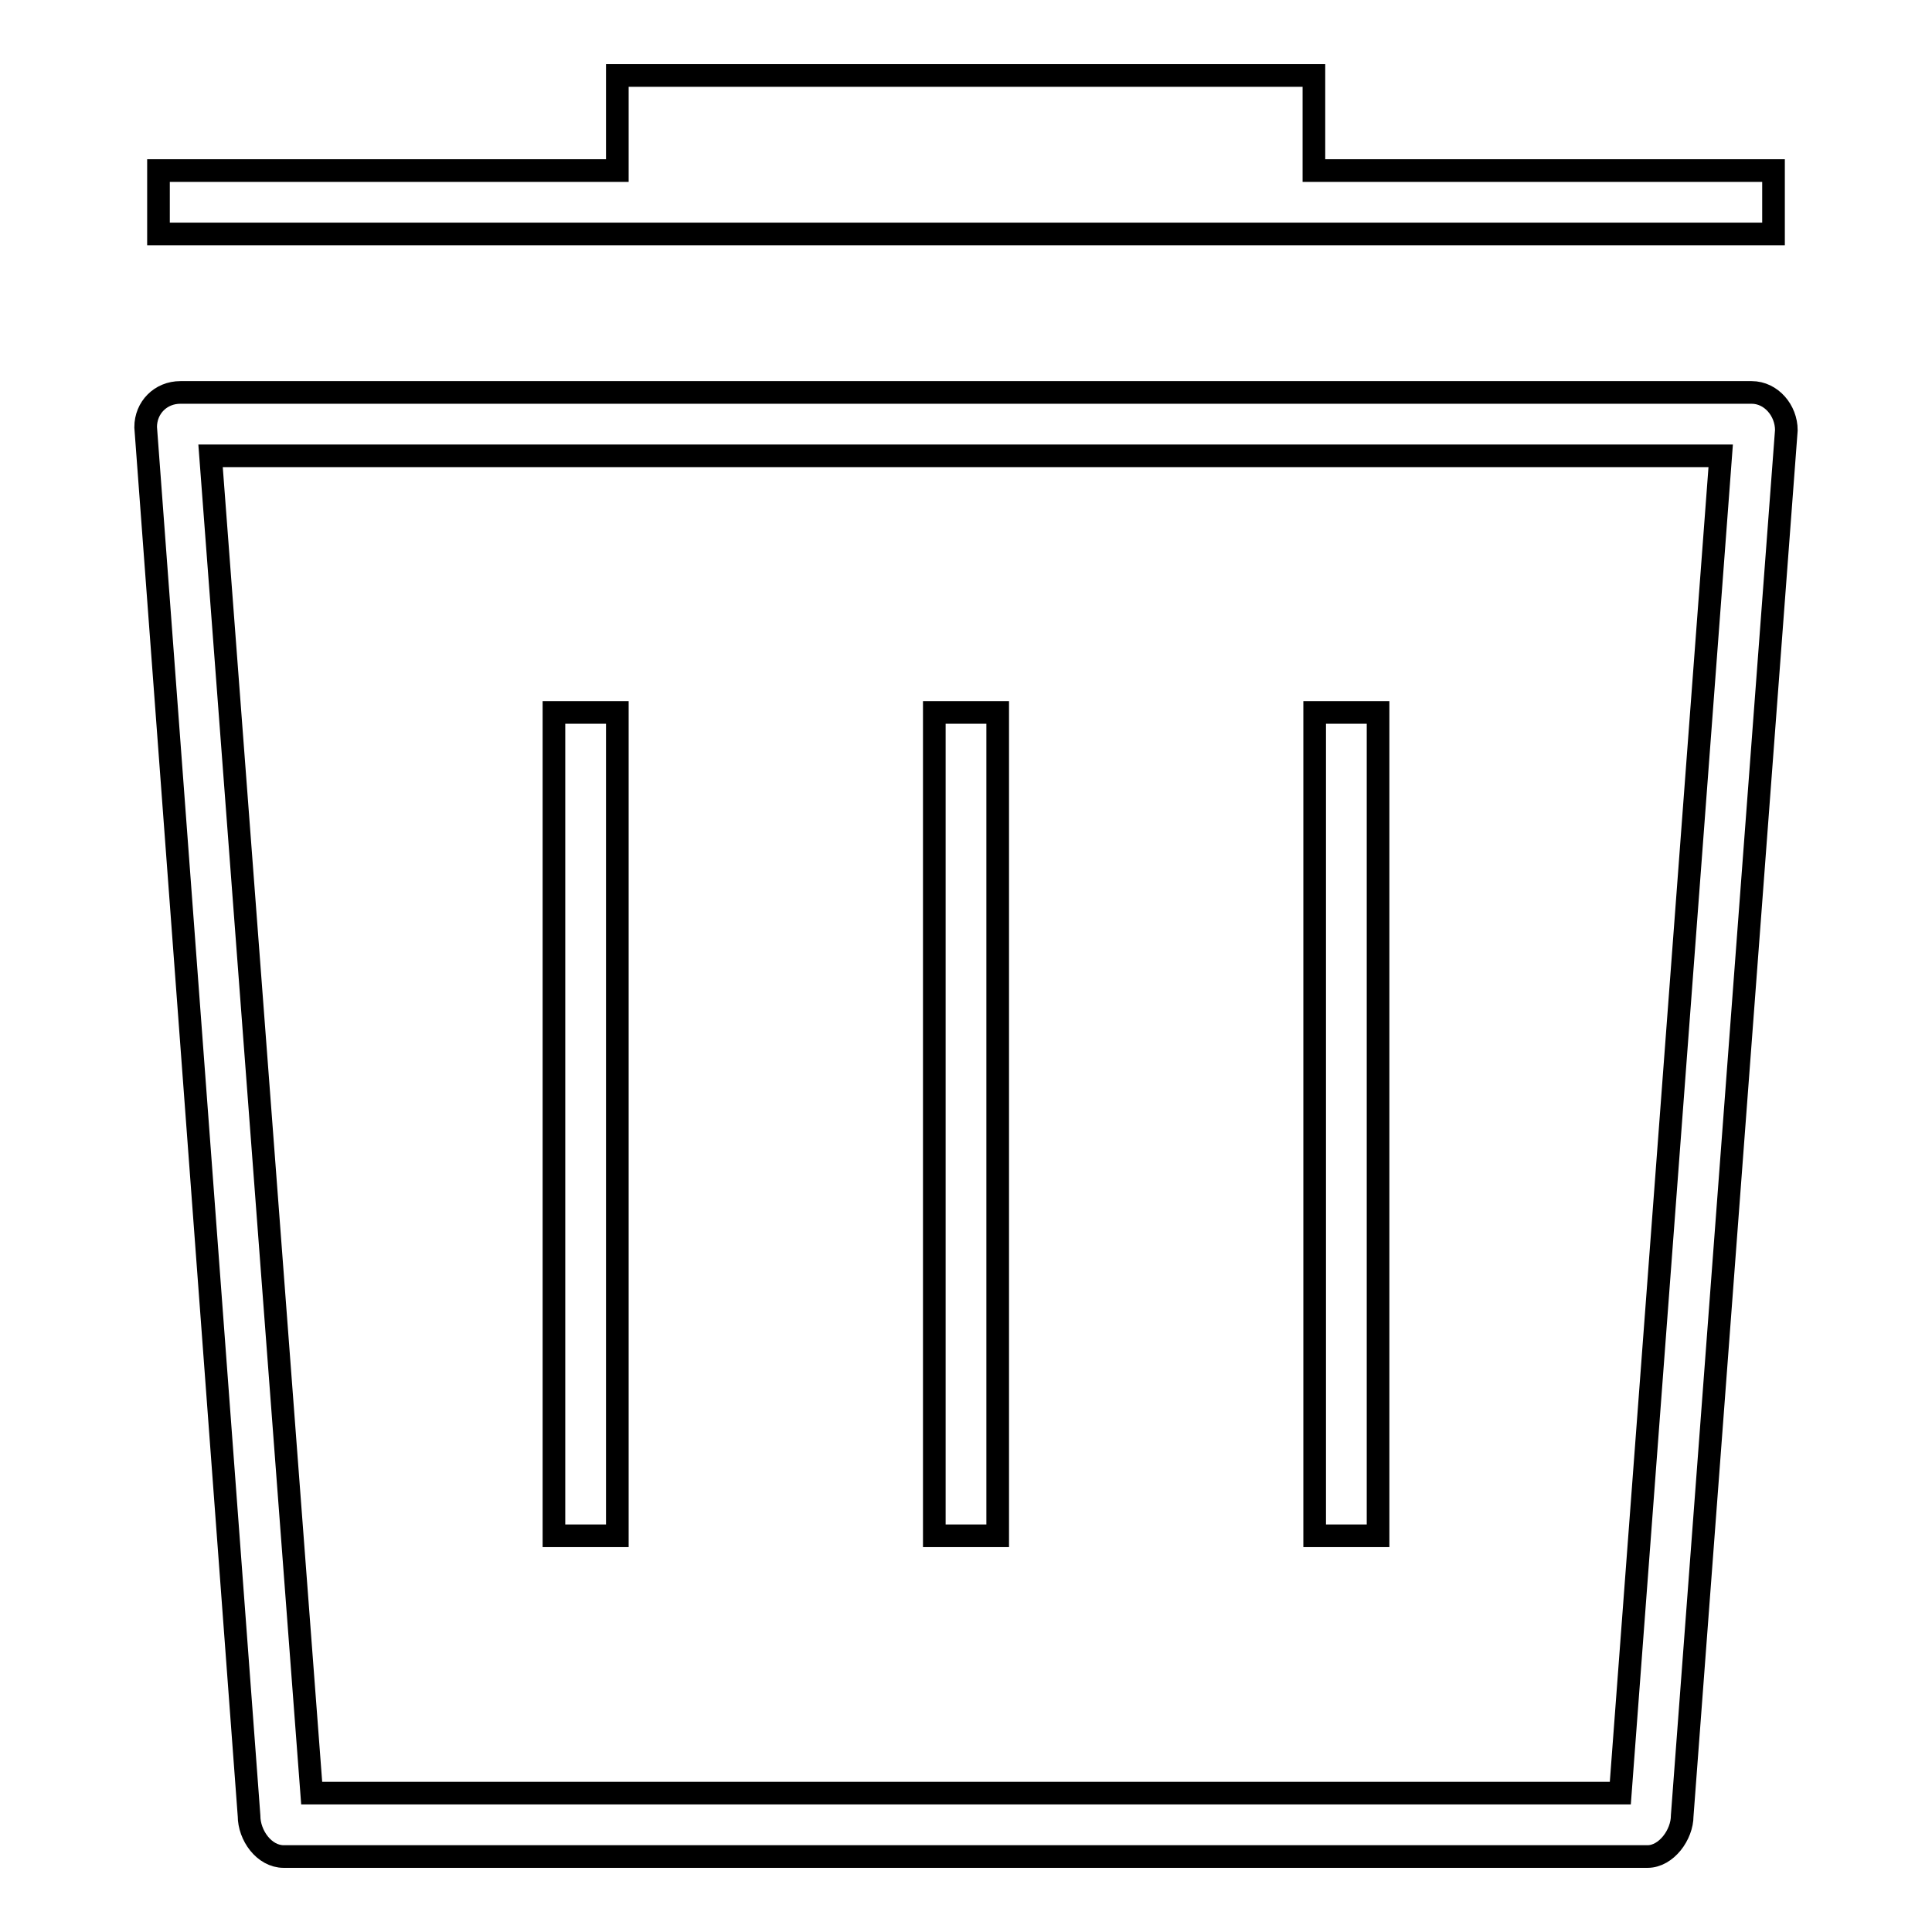
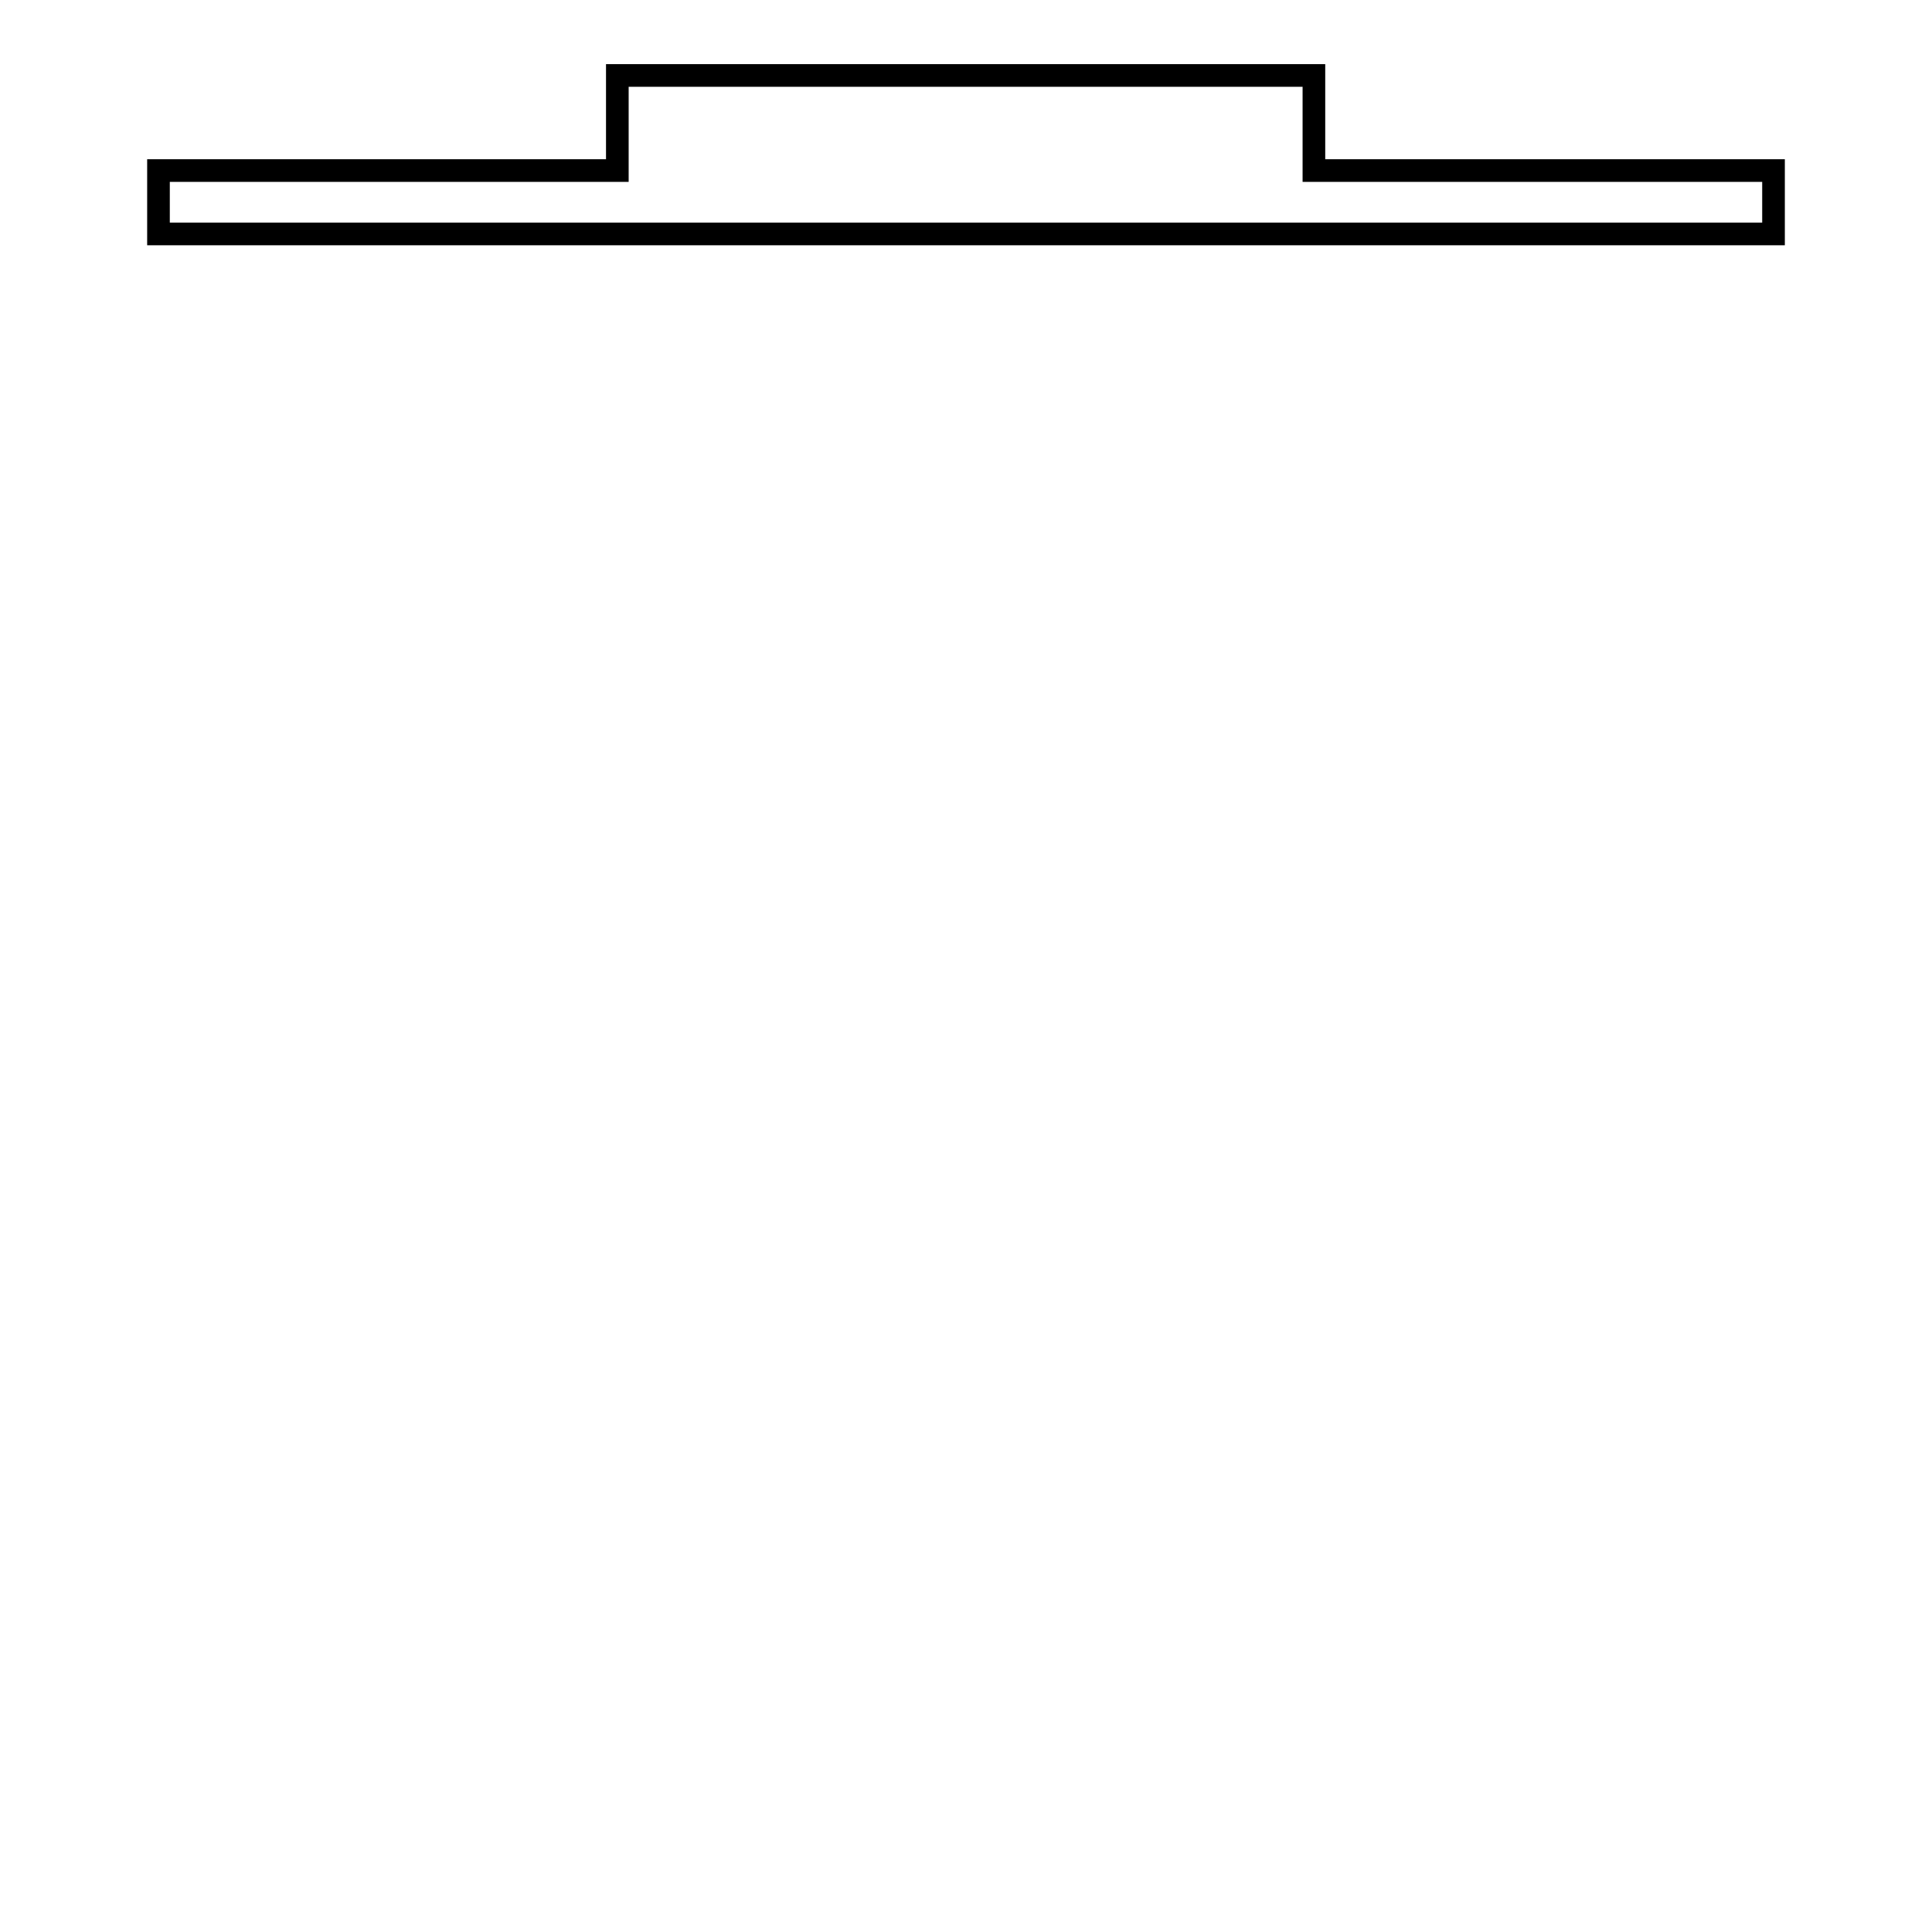
<svg xmlns="http://www.w3.org/2000/svg" version="1.1" x="0px" y="0px" viewBox="0 0 256 256" enable-background="new 0 0 256 256" xml:space="preserve">
  <g>
    <g>
-       <path stroke-width="3" fill-opacity="0" stroke="#000000" d="M232.1,52H23.9c-2.6,0-4.6,2-4.6,4.6L33,240.6c0,2.6,2,5.4,4.6,5.4h180.7c2.5,0,4.6-2.9,4.6-5.4L236.7,57C236.7,54.4,234.7,52,232.1,52z M214.7,237.6H41.3L27.9,60.4h200.1L214.7,237.6z" />
-       <path stroke-width="3" fill-opacity="0" stroke="#000000" d="M123.8,94.4h8.4v109.1h-8.4V94.4L123.8,94.4z" />
-       <path stroke-width="3" fill-opacity="0" stroke="#000000" d="M73.4,94.4h8.4v109.1h-8.4V94.4L73.4,94.4z" />
-       <path stroke-width="3" fill-opacity="0" stroke="#000000" d="M174.2,94.4h8.4v109.1h-8.4V94.4L174.2,94.4z" />
      <path stroke-width="3" fill-opacity="0" stroke="#000000" d="M235,22.6h-60.9V10H81.8v12.6H21V31h214V22.6L235,22.6z" />
    </g>
  </g>
</svg>